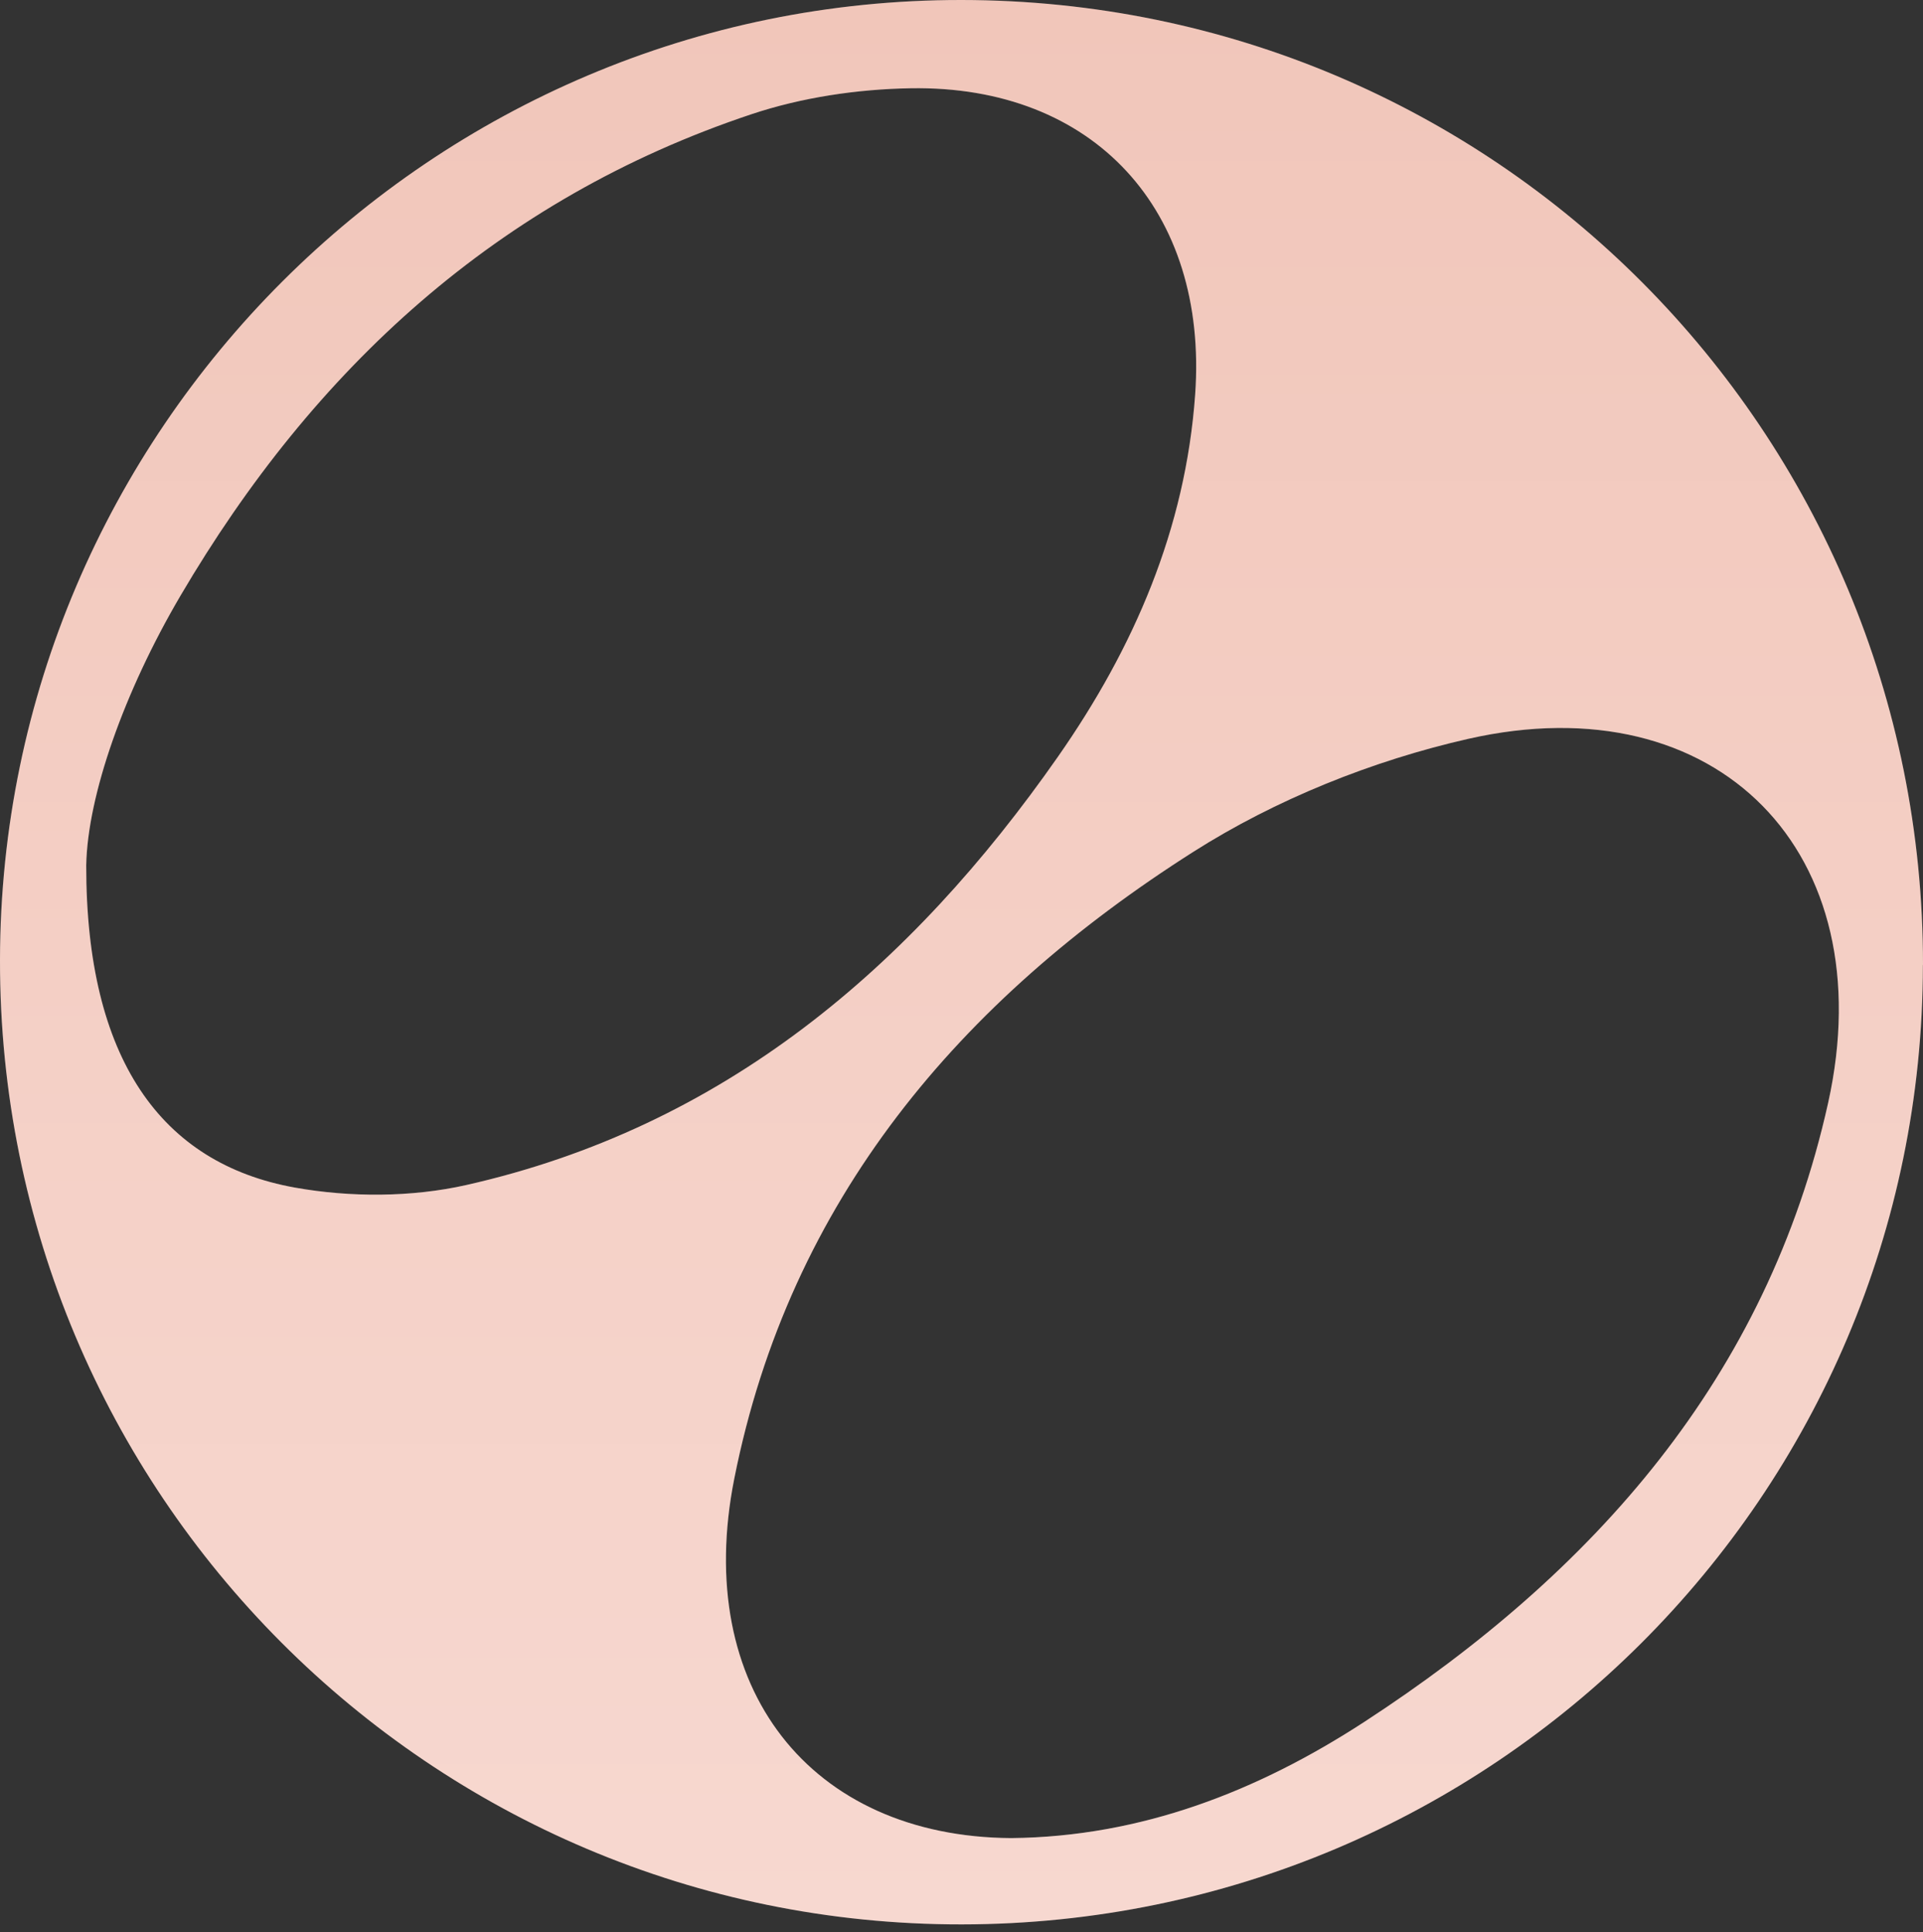
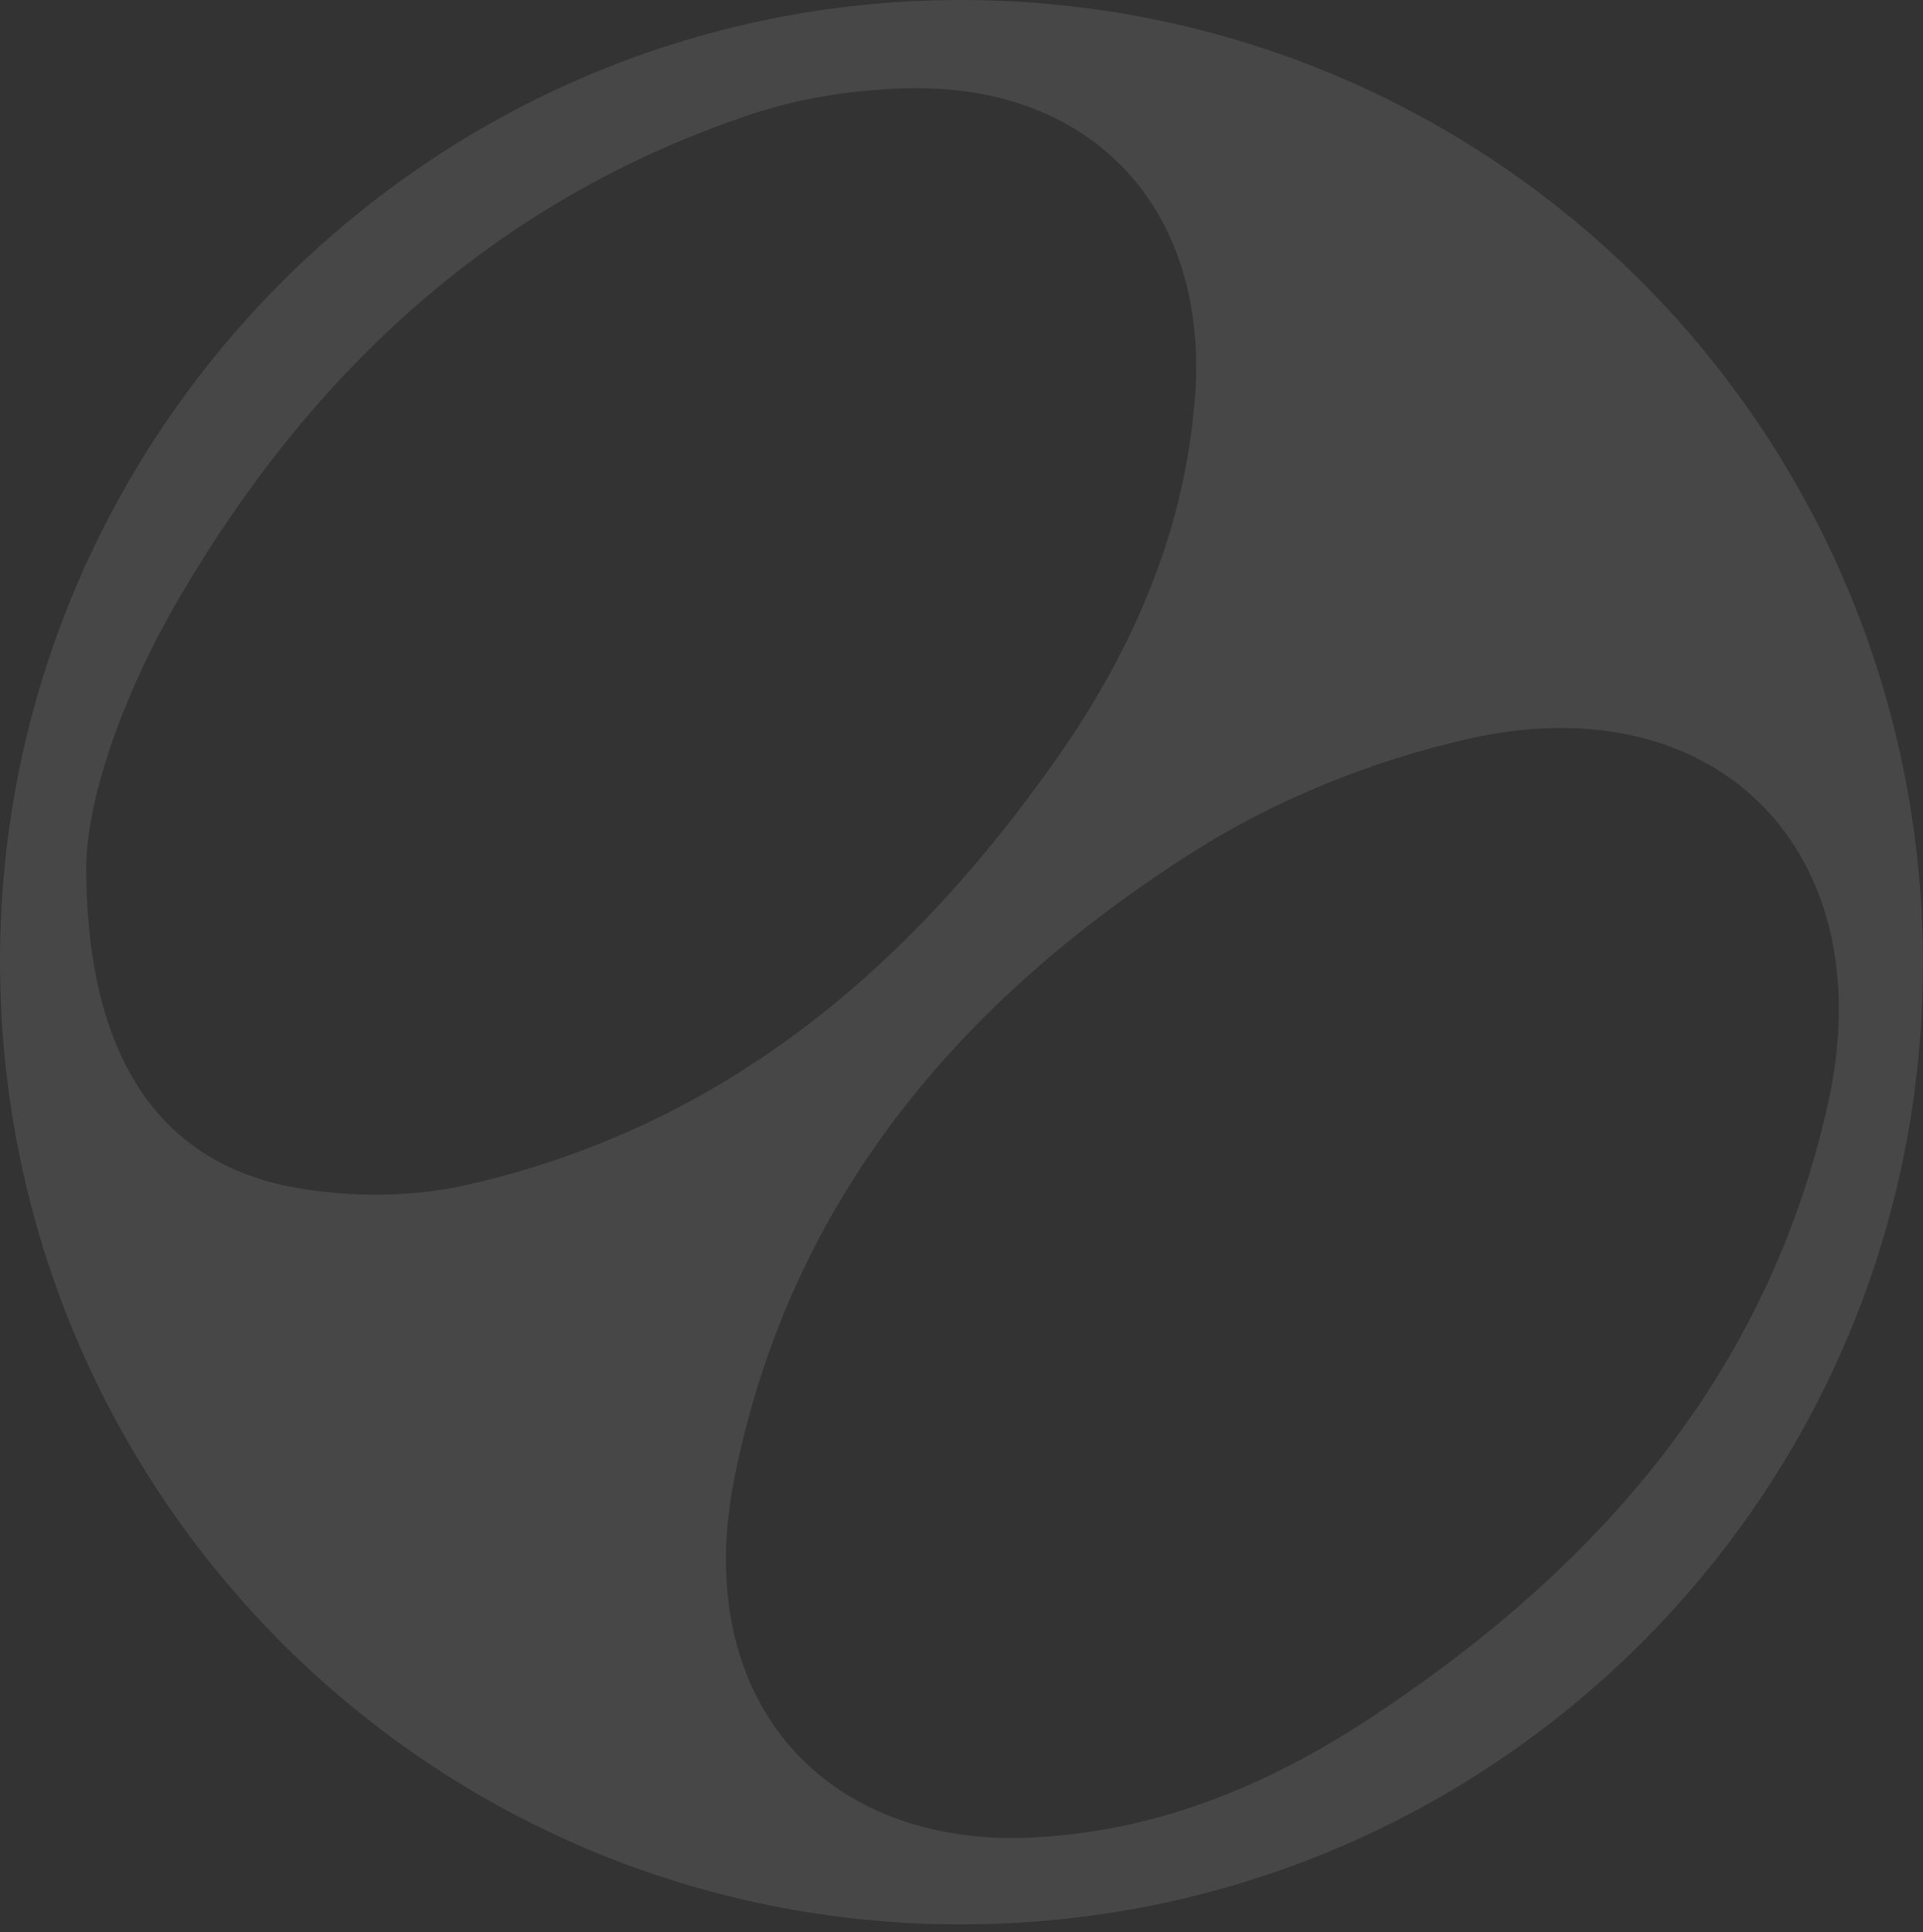
<svg xmlns="http://www.w3.org/2000/svg" width="200" height="201" viewBox="0 0 200 201" fill="none">
  <rect x="0" y="0" width="200" height="201" fill="#333333" stroke="none" />
  <path d="M199.989 100.371C199.958 155.481 155.237 200.117 100.021 200.17C44.71 200.223 -0.074 155.301 9.22842e-05 99.851C0.074 44.773 44.975 -0.053 100 4.70588e-05C155.428 0.053 200.032 44.827 200 100.361L199.989 100.371ZM8.967 90.014C8.946 110.092 16.715 121.023 30.67 123.528C36.432 124.557 42.8 124.546 48.498 123.262C75.252 117.224 94.715 100.637 110.039 78.701C117.924 67.409 123.305 55.025 124.302 41.038C125.661 21.915 113.796 8.861 94.715 9.18C89.154 9.275 83.371 10.135 78.107 11.896C51.767 20.705 32.633 38.353 18.763 61.976C12.894 71.973 9.105 82.755 8.967 90.014ZM105.168 191.192C118.688 191.054 130.808 186.321 141.897 179.104C165.765 163.557 183.784 143.309 190.131 114.73C195.914 88.687 178.627 70.965 152.69 76.855C142.747 79.115 132.665 83.158 124.079 88.624C99.894 104.001 82.129 124.801 76.366 153.815C72.047 175.56 84.262 191.054 105.168 191.192Z" fill="white" fill-opacity="0.1" />
-   <path d="M199.989 100.371C199.958 155.481 155.237 200.117 100.021 200.17C44.71 200.223 -0.074 155.301 9.22842e-05 99.851C0.074 44.773 44.975 -0.053 100 4.70588e-05C155.428 0.053 200.032 44.827 200 100.361L199.989 100.371ZM8.967 90.014C8.946 110.092 16.715 121.023 30.67 123.528C36.432 124.557 42.8 124.546 48.498 123.262C75.252 117.224 94.715 100.637 110.039 78.701C117.924 67.409 123.305 55.025 124.302 41.038C125.661 21.915 113.796 8.861 94.715 9.18C89.154 9.275 83.371 10.135 78.107 11.896C51.767 20.705 32.633 38.353 18.763 61.976C12.894 71.973 9.105 82.755 8.967 90.014ZM105.168 191.192C118.688 191.054 130.808 186.321 141.897 179.104C165.765 163.557 183.784 143.309 190.131 114.73C195.914 88.687 178.627 70.965 152.69 76.855C142.747 79.115 132.665 83.158 124.079 88.624C99.894 104.001 82.129 124.801 76.366 153.815C72.047 175.56 84.262 191.054 105.168 191.192Z" fill="url(#paint0_linear_188_303)" />
  <defs>
    <linearGradient id="paint0_linear_188_303" x1="100" y1="0" x2="100" y2="200.17" gradientUnits="userSpaceOnUse">
      <stop stop-color="#F1C6BA" />
      <stop offset="1" stop-color="#F7D8D0" />
    </linearGradient>
  </defs>
</svg>